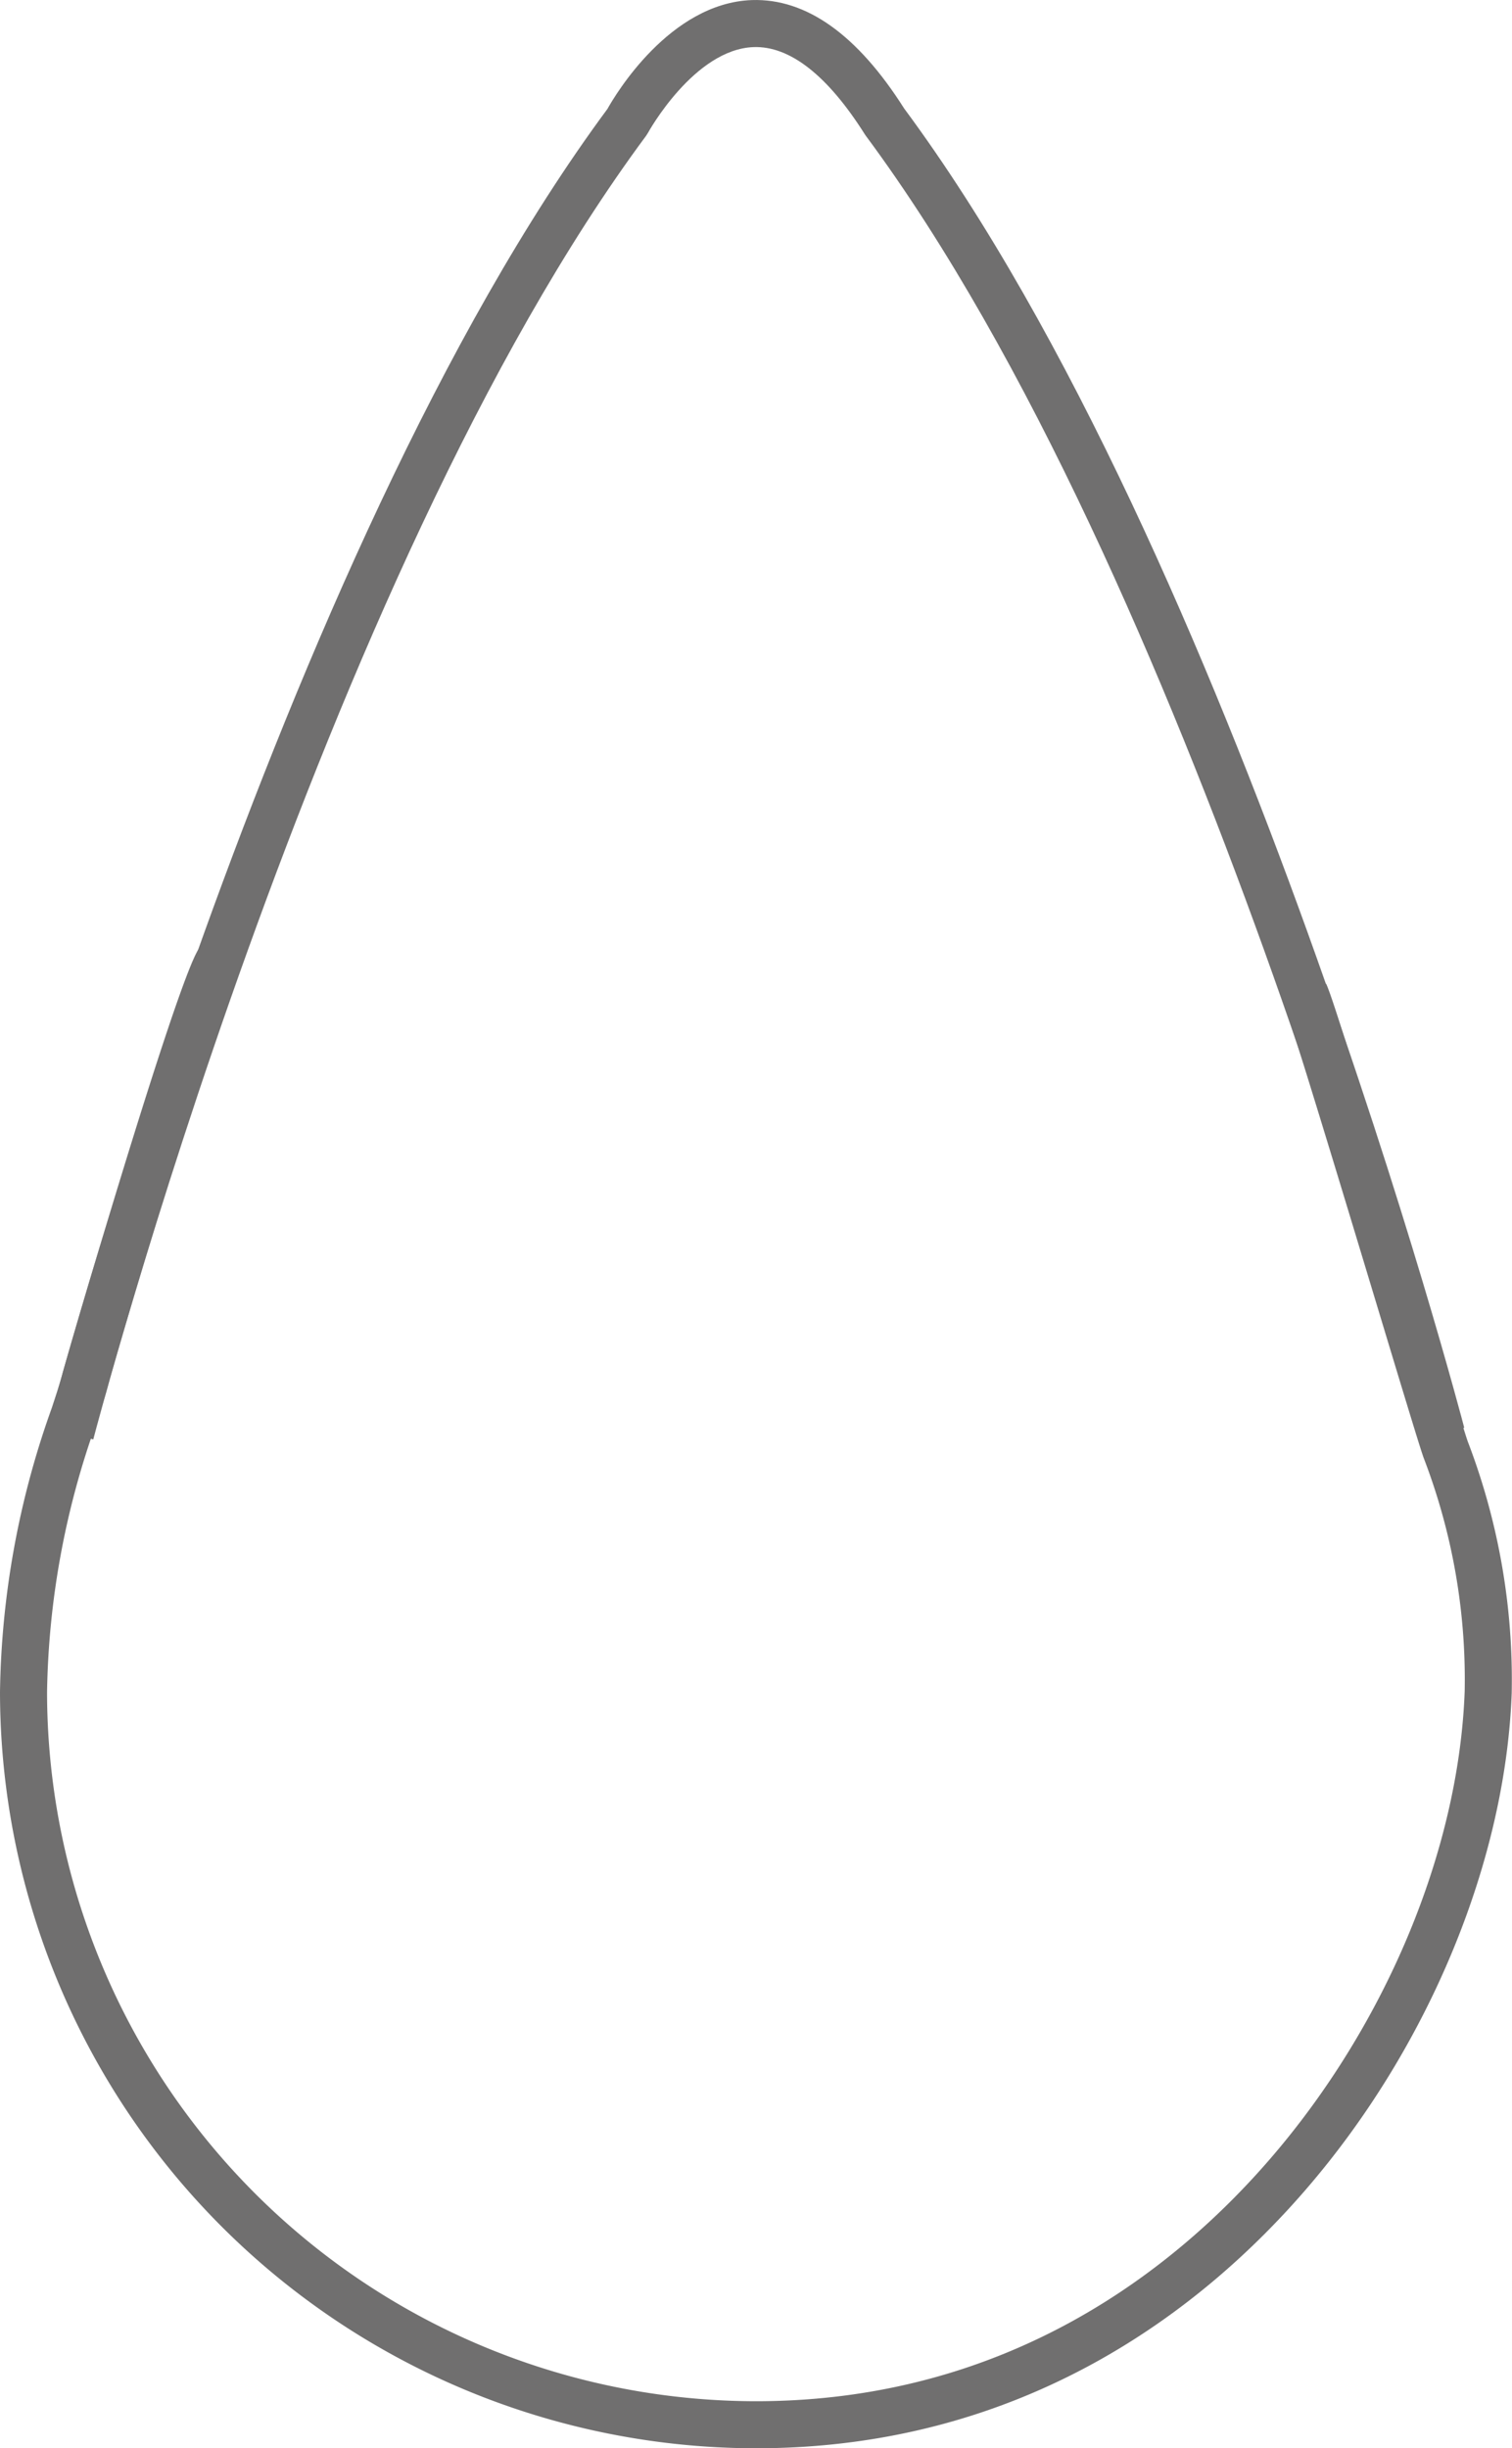
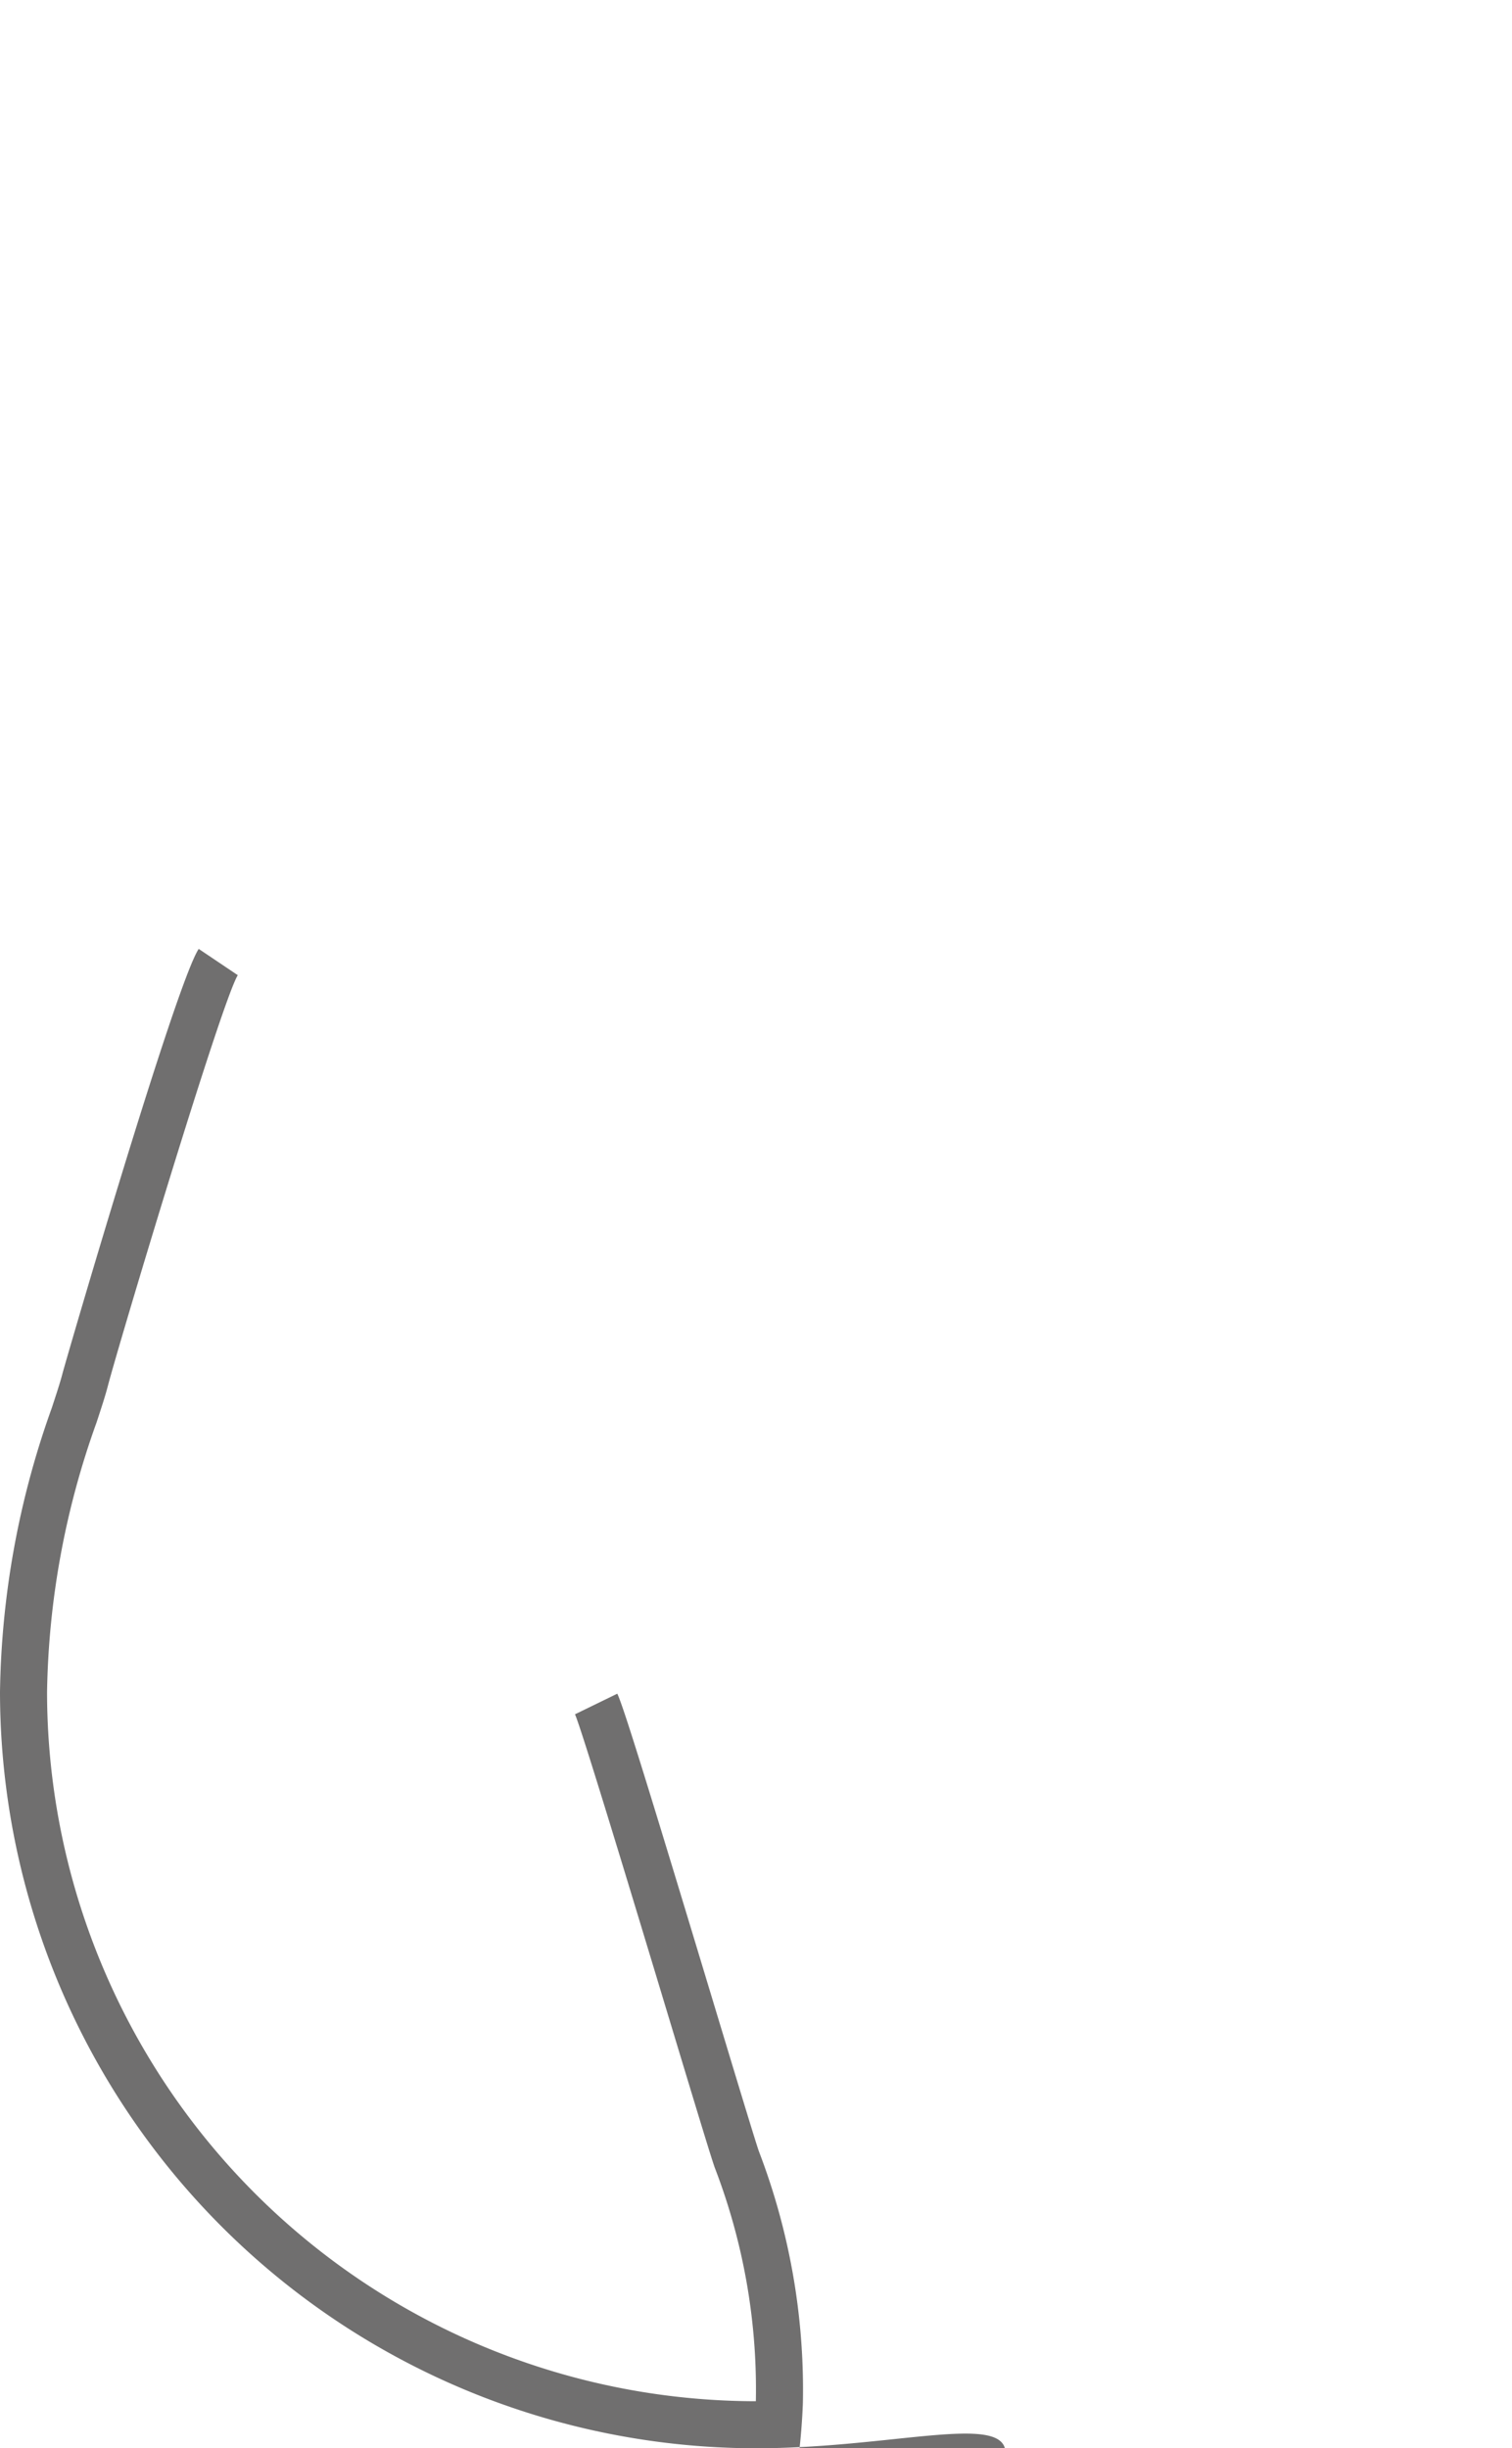
<svg xmlns="http://www.w3.org/2000/svg" id="ecc2f3f8-e5ef-493e-9079-834a0935720b" data-name="resine" viewBox="0 0 128.553 208.074">
  <title>icon_resine</title>
-   <path d="M127.987,232.037a64.336,64.336,0,0,1-64.264-64.263,74.319,74.319,0,0,1,4.407-24.163c.379-1.155.707-2.152.89-2.857.352-1.359,9.674-33.282,11.599-36.145l3.319,2.232c-1.425,2.356-10.173,31.545-11.046,34.916-.215.83-.544,1.833-.962,3.104a70.74,70.74,0,0,0-4.207,22.914,60.332,60.332,0,0,0,60.264,60.263c21.453,0,35.639-11.224,43.761-20.639,9.837-11.402,16.007-26.243,16.505-39.698a52.431,52.431,0,0,0-3.475-19.801c-.27-.713-1.643-5.247-4.046-13.2-2.899-9.593-7.281-24.09-7.856-25.38l3.596-1.751c.525,1.063,2.921,8.872,8.09,25.975,1.831,6.059,3.725,12.323,3.959,12.945a56.578,56.578,0,0,1,3.73,21.361c-.531,14.333-7.063,30.095-17.475,42.163C166.108,220.06,150.955,232.037,127.987,232.037Z" transform="translate(-63.723 -23.963)" style="fill:#706f6f" />
-   <path d="M184.344,146.303c-.189-.729-19.247-73.384-47.006-110.799l-.085-.124c-3.178-5.033-6.39-7.523-9.459-7.414-5.045.183-8.939,7.212-8.977,7.283l-.158.25C90.892,72.924,71.842,145.568,71.653,146.298l-3.872-1.004c.191-.736,19.404-73.995,47.584-112.069.667-1.193,5.299-9.002,12.283-9.256,4.621-.15,8.966,2.932,12.946,9.211,28.199,38.061,47.43,111.382,47.62,112.119Z" transform="translate(-63.723 -23.963)" style="fill:#706f6f" />
-   <path d="M71.637,141.255" transform="translate(-63.723 -23.963)" style="fill:none;stroke:#706f6f;stroke-miterlimit:10;stroke-width:4px" />
+   <path d="M127.987,232.037a64.336,64.336,0,0,1-64.264-64.263,74.319,74.319,0,0,1,4.407-24.163c.379-1.155.707-2.152.89-2.857.352-1.359,9.674-33.282,11.599-36.145l3.319,2.232c-1.425,2.356-10.173,31.545-11.046,34.916-.215.83-.544,1.833-.962,3.104a70.74,70.74,0,0,0-4.207,22.914,60.332,60.332,0,0,0,60.264,60.263a52.431,52.431,0,0,0-3.475-19.801c-.27-.713-1.643-5.247-4.046-13.2-2.899-9.593-7.281-24.09-7.856-25.38l3.596-1.751c.525,1.063,2.921,8.872,8.09,25.975,1.831,6.059,3.725,12.323,3.959,12.945a56.578,56.578,0,0,1,3.73,21.361c-.531,14.333-7.063,30.095-17.475,42.163C166.108,220.06,150.955,232.037,127.987,232.037Z" transform="translate(-63.723 -23.963)" style="fill:#706f6f" />
</svg>